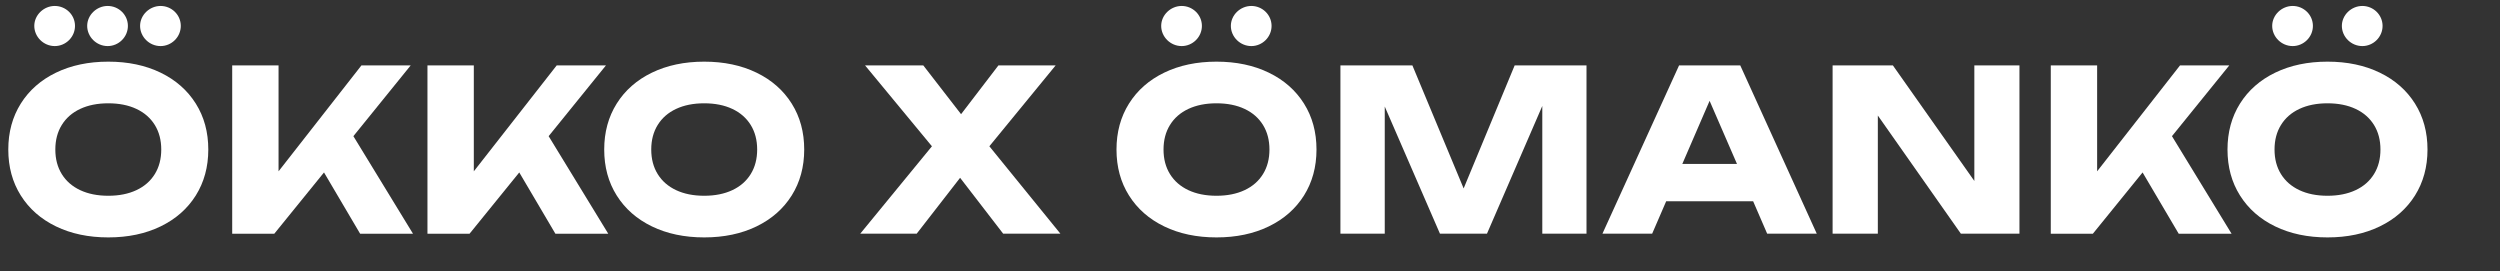
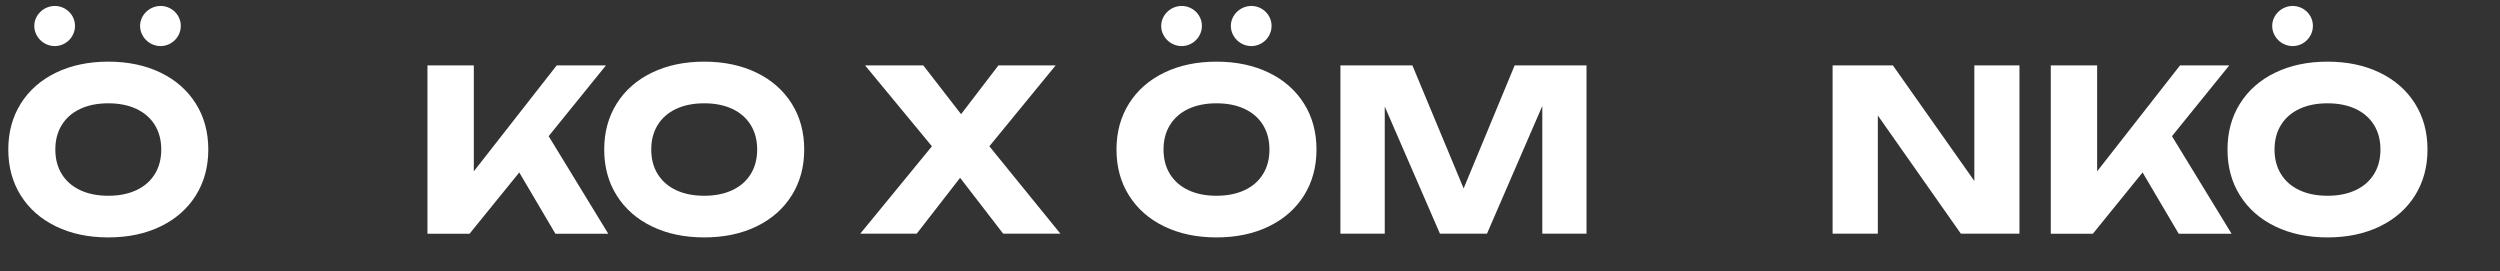
<svg xmlns="http://www.w3.org/2000/svg" id="Layer_1" version="1.1" viewBox="0 0 802 87">
  <rect x="0" y="0" width="802" height="87" fill="#333333" stroke="none" />
  <defs>
    <style>
      .st0 {
        fill: #fff;
      }
    </style>
  </defs>
  <path class="st0" d="M17.57,14.78c3.54,0,6.49-2.91,6.49-6.47s-2.95-6.4-6.49-6.4-6.57,2.91-6.57,6.4,2.95,6.47,6.57,6.47Z" />
  <path class="st0" d="M51.51,14.78c3.54,0,6.49-2.91,6.49-6.47s-2.95-6.4-6.49-6.4-6.57,2.91-6.57,6.4,2.95,6.47,6.57,6.47Z" />
-   <path class="st0" d="M34.54,14.78c3.54,0,6.49-2.91,6.49-6.47s-2.95-6.4-6.49-6.4-6.57,2.91-6.57,6.4,2.95,6.47,6.57,6.47Z" />
  <path class="st0" d="M17.96,72.63c-4.85-2.35-8.61-5.66-11.29-9.92-2.68-4.26-4.01-9.17-4.01-14.74s1.34-10.48,4.01-14.74c2.68-4.26,6.44-7.57,11.29-9.92s10.44-3.53,16.78-3.53,11.93,1.18,16.78,3.53,8.61,5.66,11.29,9.92c2.68,4.26,4.01,9.17,4.01,14.74s-1.34,10.48-4.01,14.74c-2.68,4.26-6.44,7.57-11.29,9.92-4.85,2.35-10.44,3.53-16.78,3.53s-11.93-1.18-16.78-3.53ZM43.76,61c2.56-1.2,4.52-2.92,5.9-5.15,1.38-2.23,2.07-4.86,2.07-7.88s-.69-5.65-2.07-7.88-3.35-3.95-5.9-5.15-5.56-1.8-9.02-1.8-6.46.6-9.02,1.8c-2.56,1.2-4.52,2.92-5.9,5.15-1.38,2.23-2.07,4.86-2.07,7.88s.69,5.65,2.07,7.88,3.35,3.95,5.9,5.15c2.56,1.2,5.56,1.8,9.02,1.8s6.46-.6,9.02-1.8Z" />
  <path class="st0" d="M379.08,14.78c3.54,0,6.49-2.91,6.49-6.47s-2.95-6.4-6.49-6.4-6.57,2.91-6.57,6.4,2.95,6.47,6.57,6.47Z" />
-   <path class="st0" d="M401.43,14.78c3.54,0,6.49-2.91,6.49-6.47s-2.95-6.4-6.49-6.4-6.57,2.91-6.57,6.4,2.95,6.47,6.57,6.47Z" />
+   <path class="st0" d="M401.43,14.78c3.54,0,6.49-2.91,6.49-6.47s-2.95-6.4-6.49-6.4-6.57,2.91-6.57,6.4,2.95,6.47,6.57,6.47" />
  <path class="st0" d="M373.47,72.63c-4.85-2.35-8.61-5.66-11.29-9.92-2.68-4.26-4.01-9.17-4.01-14.74s1.34-10.48,4.01-14.74c2.68-4.26,6.44-7.57,11.29-9.92s10.44-3.53,16.78-3.53,11.93,1.18,16.78,3.53,8.61,5.66,11.29,9.92c2.68,4.26,4.01,9.17,4.01,14.74s-1.34,10.48-4.01,14.74c-2.68,4.26-6.44,7.57-11.29,9.92s-10.44,3.53-16.78,3.53-11.93-1.18-16.78-3.53ZM399.27,61c2.56-1.2,4.52-2.92,5.9-5.15,1.38-2.23,2.07-4.86,2.07-7.88s-.69-5.65-2.07-7.88-3.35-3.95-5.9-5.15-5.56-1.8-9.02-1.8-6.46.6-9.02,1.8-4.52,2.92-5.9,5.15c-1.38,2.23-2.07,4.86-2.07,7.88s.69,5.65,2.07,7.88,3.35,3.95,5.9,5.15c2.56,1.2,5.56,1.8,9.02,1.8s6.46-.6,9.02-1.8Z" />
  <path class="st0" d="M735.49,14.78c3.54,0,6.49-2.91,6.49-6.47s-2.95-6.4-6.49-6.4-6.57,2.91-6.57,6.4,2.95,6.47,6.57,6.47Z" />
-   <path class="st0" d="M757.84,14.78c3.54,0,6.49-2.91,6.49-6.47s-2.95-6.4-6.49-6.4-6.57,2.91-6.57,6.4,2.95,6.47,6.57,6.47Z" />
  <path class="st0" d="M729.88,72.63c-4.85-2.35-8.61-5.66-11.29-9.92-2.68-4.26-4.01-9.17-4.01-14.74s1.34-10.48,4.01-14.74c2.68-4.26,6.44-7.57,11.29-9.92s10.44-3.53,16.78-3.53,11.93,1.18,16.78,3.53,8.61,5.66,11.29,9.92c2.68,4.26,4.01,9.17,4.01,14.74s-1.34,10.48-4.01,14.74c-2.68,4.26-6.44,7.57-11.29,9.92s-10.44,3.53-16.78,3.53-11.93-1.18-16.78-3.53ZM755.68,61c2.56-1.2,4.52-2.92,5.9-5.15,1.38-2.23,2.07-4.86,2.07-7.88s-.69-5.65-2.07-7.88-3.35-3.95-5.9-5.15-5.56-1.8-9.02-1.8-6.46.6-9.02,1.8-4.52,2.92-5.9,5.15c-1.38,2.23-2.07,4.86-2.07,7.88s.69,5.65,2.07,7.88,3.35,3.95,5.9,5.15c2.56,1.2,5.56,1.8,9.02,1.8s6.46-.6,9.02-1.8Z" />
-   <path class="st0" d="M113.37,43.69l19.12,31.29h-16.96l-11.59-19.66-15.95,19.66h-13.5V20.97h14.87v33.99l26.6-33.99h15.8l-18.4,22.72h0Z" />
  <path class="st0" d="M176.01,43.69l19.12,31.29h-16.96l-11.59-19.66-15.95,19.66h-13.5V20.97h14.87v33.99l26.6-33.99h15.8l-18.4,22.72h0Z" />
  <path class="st0" d="M209.13,72.63c-4.85-2.35-8.61-5.66-11.29-9.92s-4.01-9.17-4.01-14.74,1.34-10.48,4.01-14.74c2.68-4.26,6.44-7.57,11.29-9.92,4.85-2.35,10.44-3.53,16.78-3.53s11.93,1.18,16.78,3.53,8.61,5.66,11.29,9.92c2.68,4.26,4.01,9.17,4.01,14.74s-1.34,10.48-4.01,14.74c-2.68,4.26-6.44,7.57-11.29,9.92-4.85,2.35-10.44,3.53-16.78,3.53s-11.93-1.18-16.78-3.53ZM234.93,61c2.56-1.2,4.52-2.92,5.9-5.15,1.38-2.23,2.07-4.86,2.07-7.88s-.69-5.65-2.07-7.88-3.35-3.95-5.9-5.15-5.56-1.8-9.02-1.8-6.46.6-9.02,1.8-4.52,2.92-5.9,5.15c-1.38,2.23-2.07,4.86-2.07,7.88s.69,5.65,2.07,7.88,3.35,3.95,5.9,5.15c2.56,1.2,5.56,1.8,9.02,1.8s6.46-.6,9.02-1.8Z" />
  <path class="st0" d="M317.39,46.93l22.79,28.04h-18.36l-13.82-17.93-13.93,17.93h-18.11l23-28.04-21.46-25.96h18.68l12.13,15.66,11.99-15.66h18.36l-21.28,25.96h0Z" />
  <path class="st0" d="M469.53,60.46l16.38-39.49h23.04v54h-14.18v-40.97l-17.75,40.97h-15.08l-17.71-40.79v40.79h-14.22V20.97h23.08l16.45,39.49h-.01Z" />
-   <path class="st0" d="M582.82,74.97h-15.91l-4.5-10.4h-27.9l-4.5,10.4h-15.95l24.59-54h19.62l24.55,54ZM548.44,32.35l-8.75,20.23h17.53l-8.78-20.23Z" />
  <path class="st0" d="M633.37,58.05V20.97h14.47v54h-18.79l-26.64-37.91v37.91h-14.51V20.97h19.33s26.14,37.08,26.14,37.08Z" />
  <path class="st0" d="M696.77,43.69l19.12,31.29h-16.96l-11.59-19.66-15.95,19.66h-13.5V20.97h14.87v33.99l26.6-33.99h15.8l-18.4,22.72h.01Z" />
</svg>